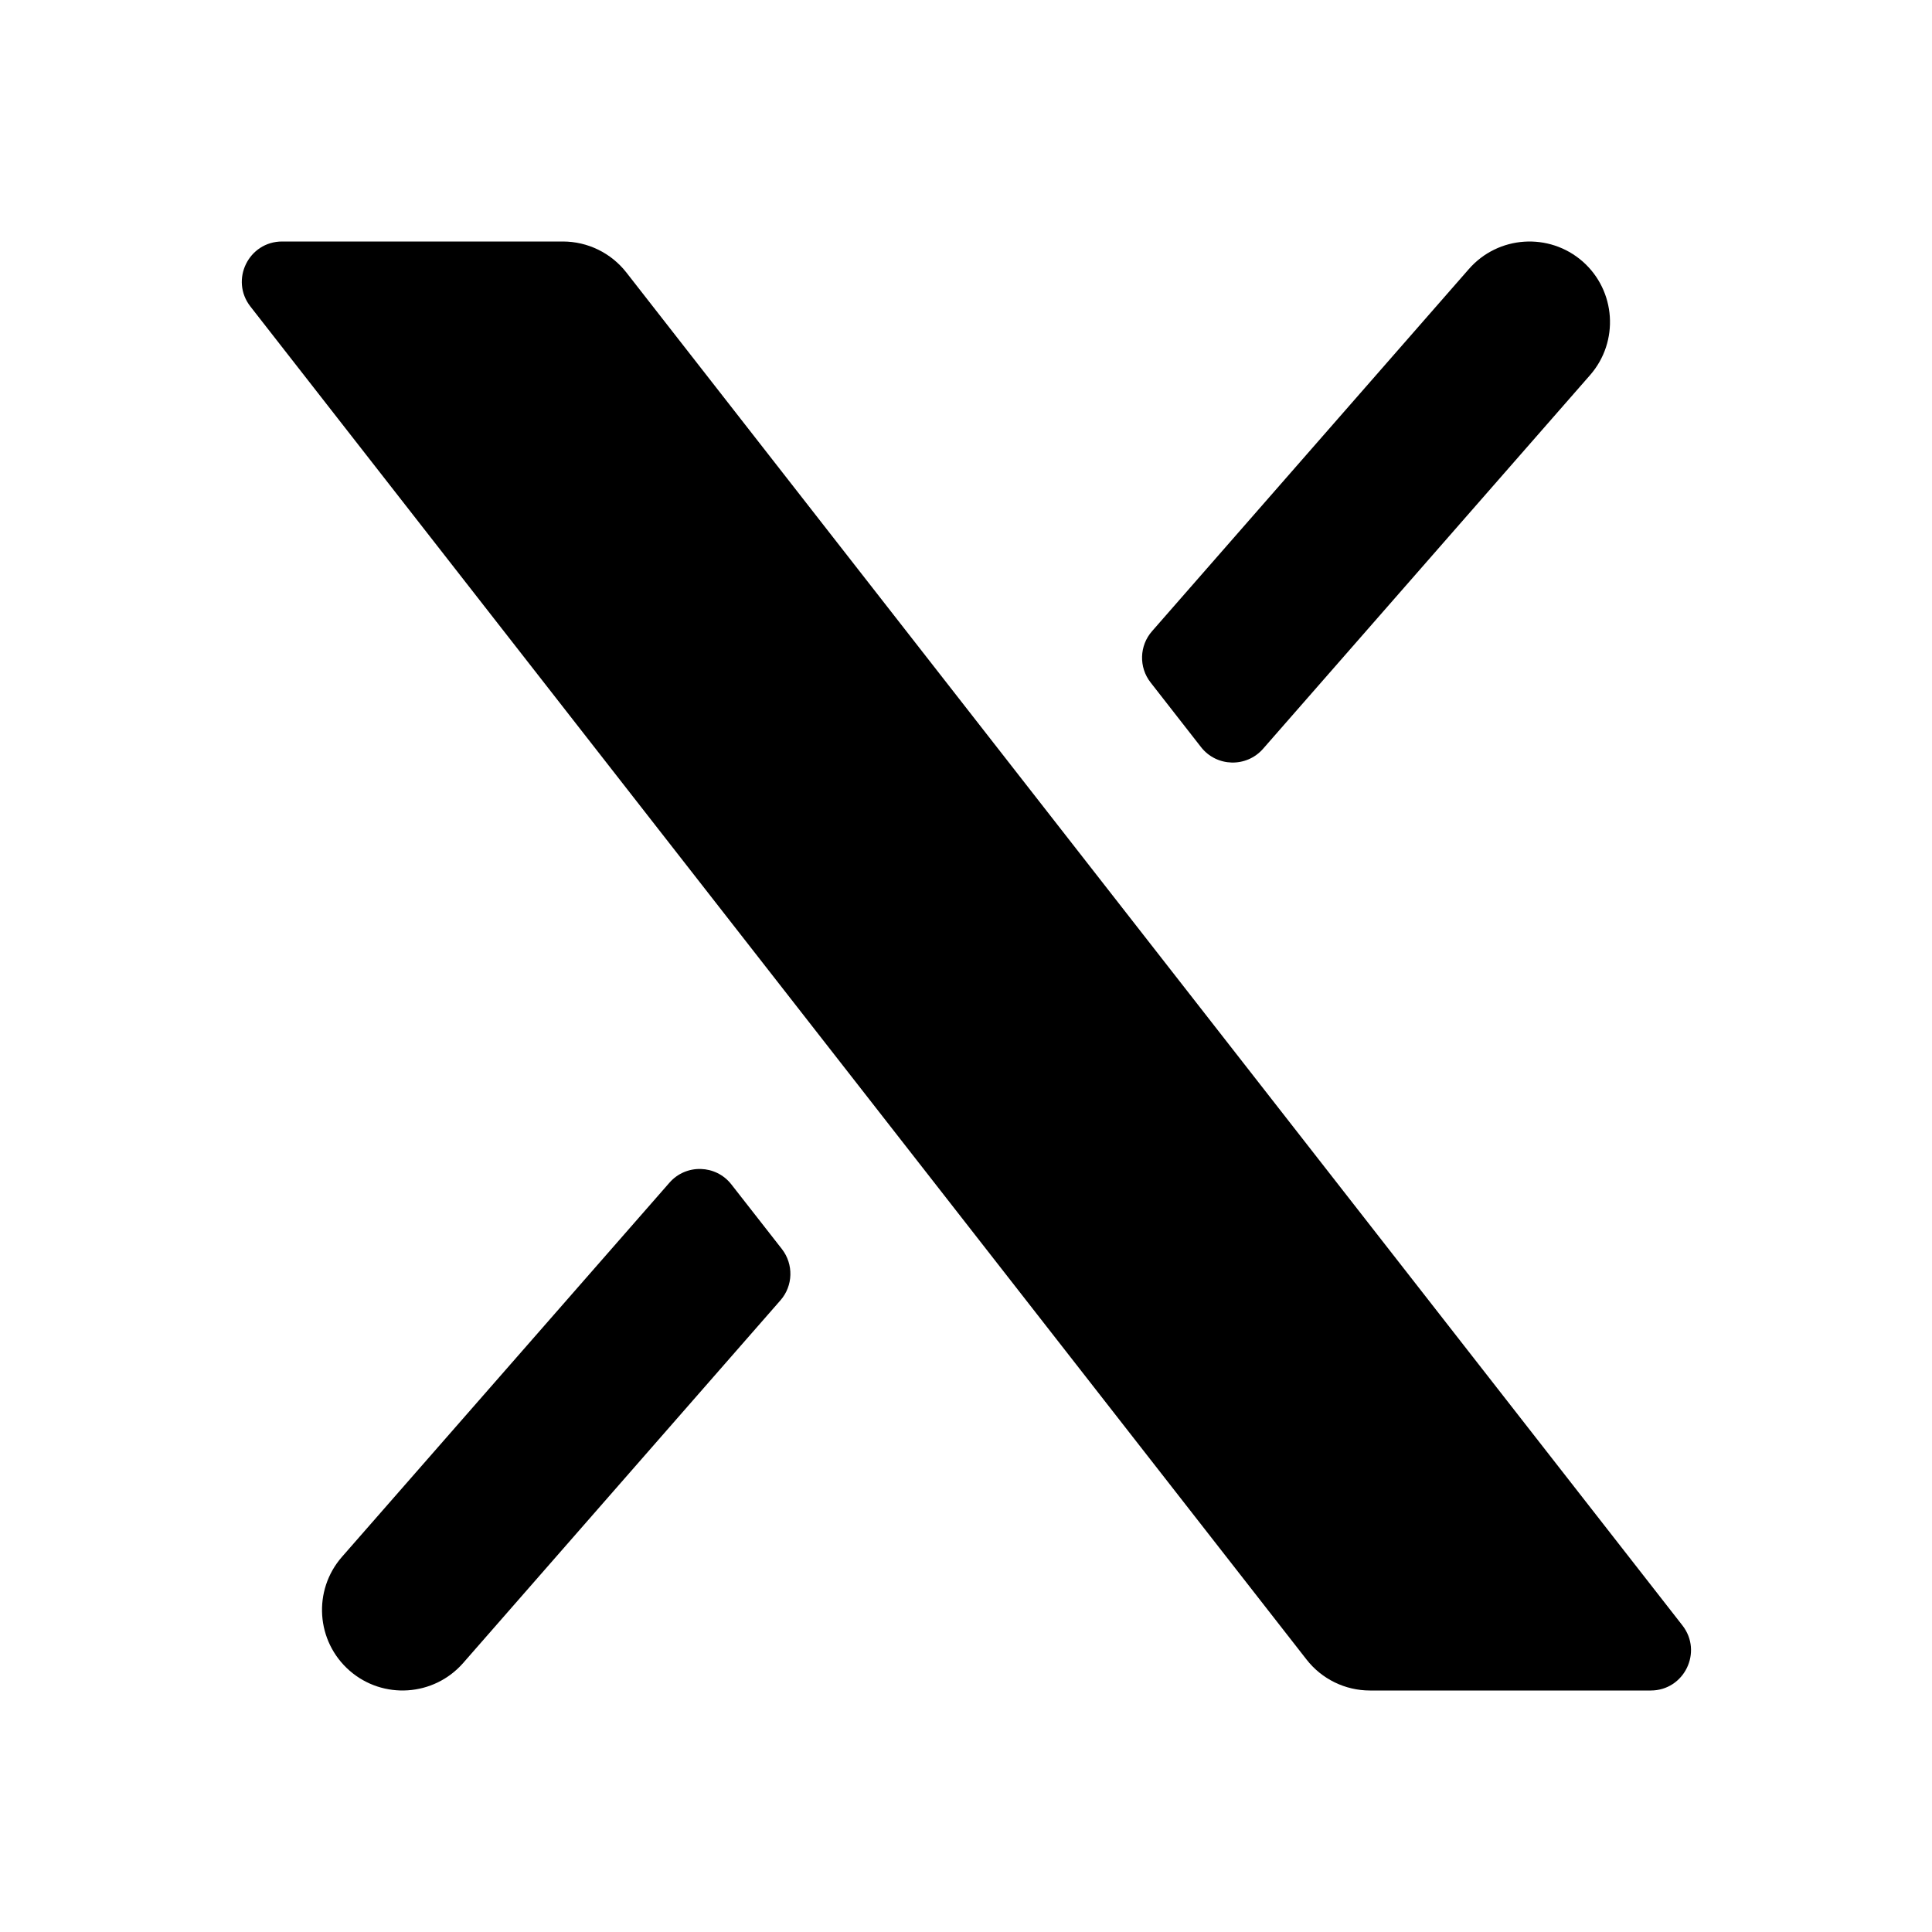
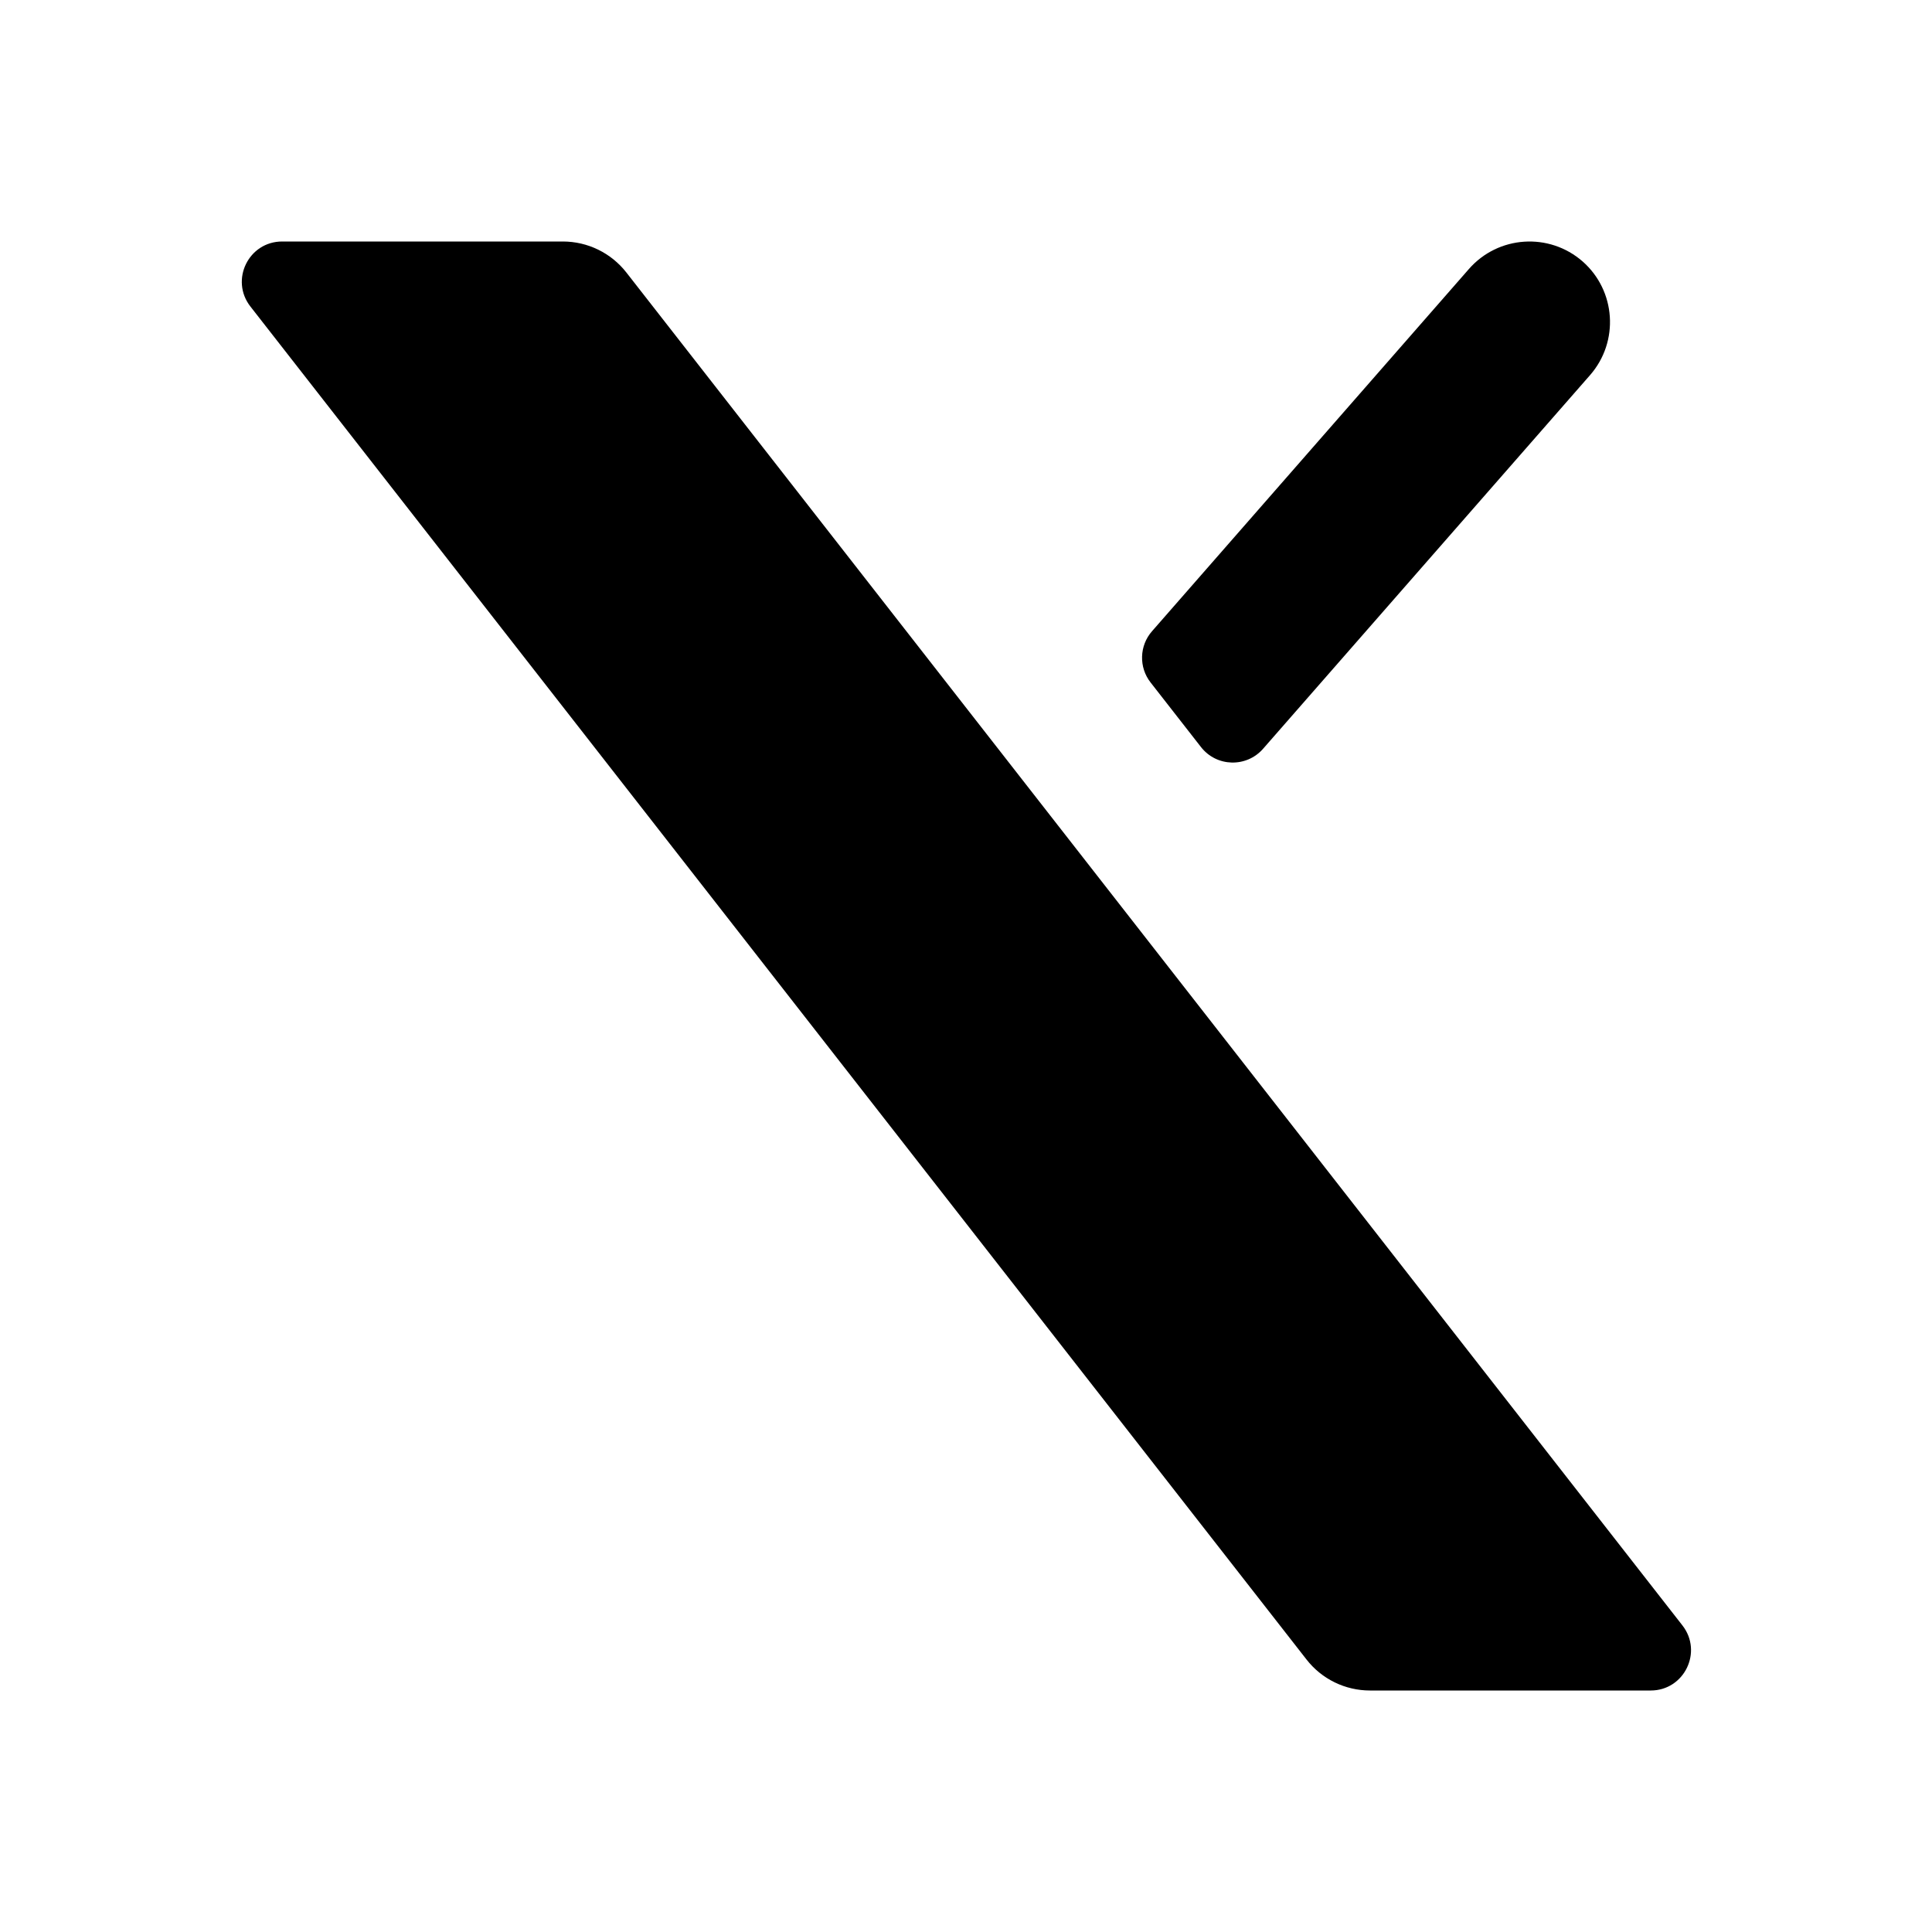
<svg xmlns="http://www.w3.org/2000/svg" width="24" height="24" viewBox="0 0 24 24" fill="none">
-   <path d="M9.086 14.714C8.893 14.466 8.522 14.456 8.316 14.692L4.247 19.341C3.884 19.757 3.926 20.389 4.342 20.753C4.757 21.116 5.389 21.074 5.753 20.659L9.695 16.153C9.853 15.973 9.86 15.705 9.713 15.516L9.086 14.714Z" fill="black" />
  <path d="M15.69 9.302C15.483 9.538 15.112 9.528 14.919 9.28L14.293 8.478C14.145 8.289 14.153 8.021 14.311 7.841L18.247 3.342C18.611 2.926 19.243 2.884 19.659 3.247C20.074 3.611 20.116 4.243 19.753 4.659L15.69 9.302Z" fill="black" />
  <path d="M20.9 20.192L7.781 3.385C7.591 3.142 7.3 3 6.992 3H3.505C3.088 3 2.854 3.479 3.111 3.808L16.23 20.615C16.419 20.858 16.71 21 17.018 21H20.506C20.922 21 21.156 20.521 20.9 20.192Z" fill="black" />
</svg>